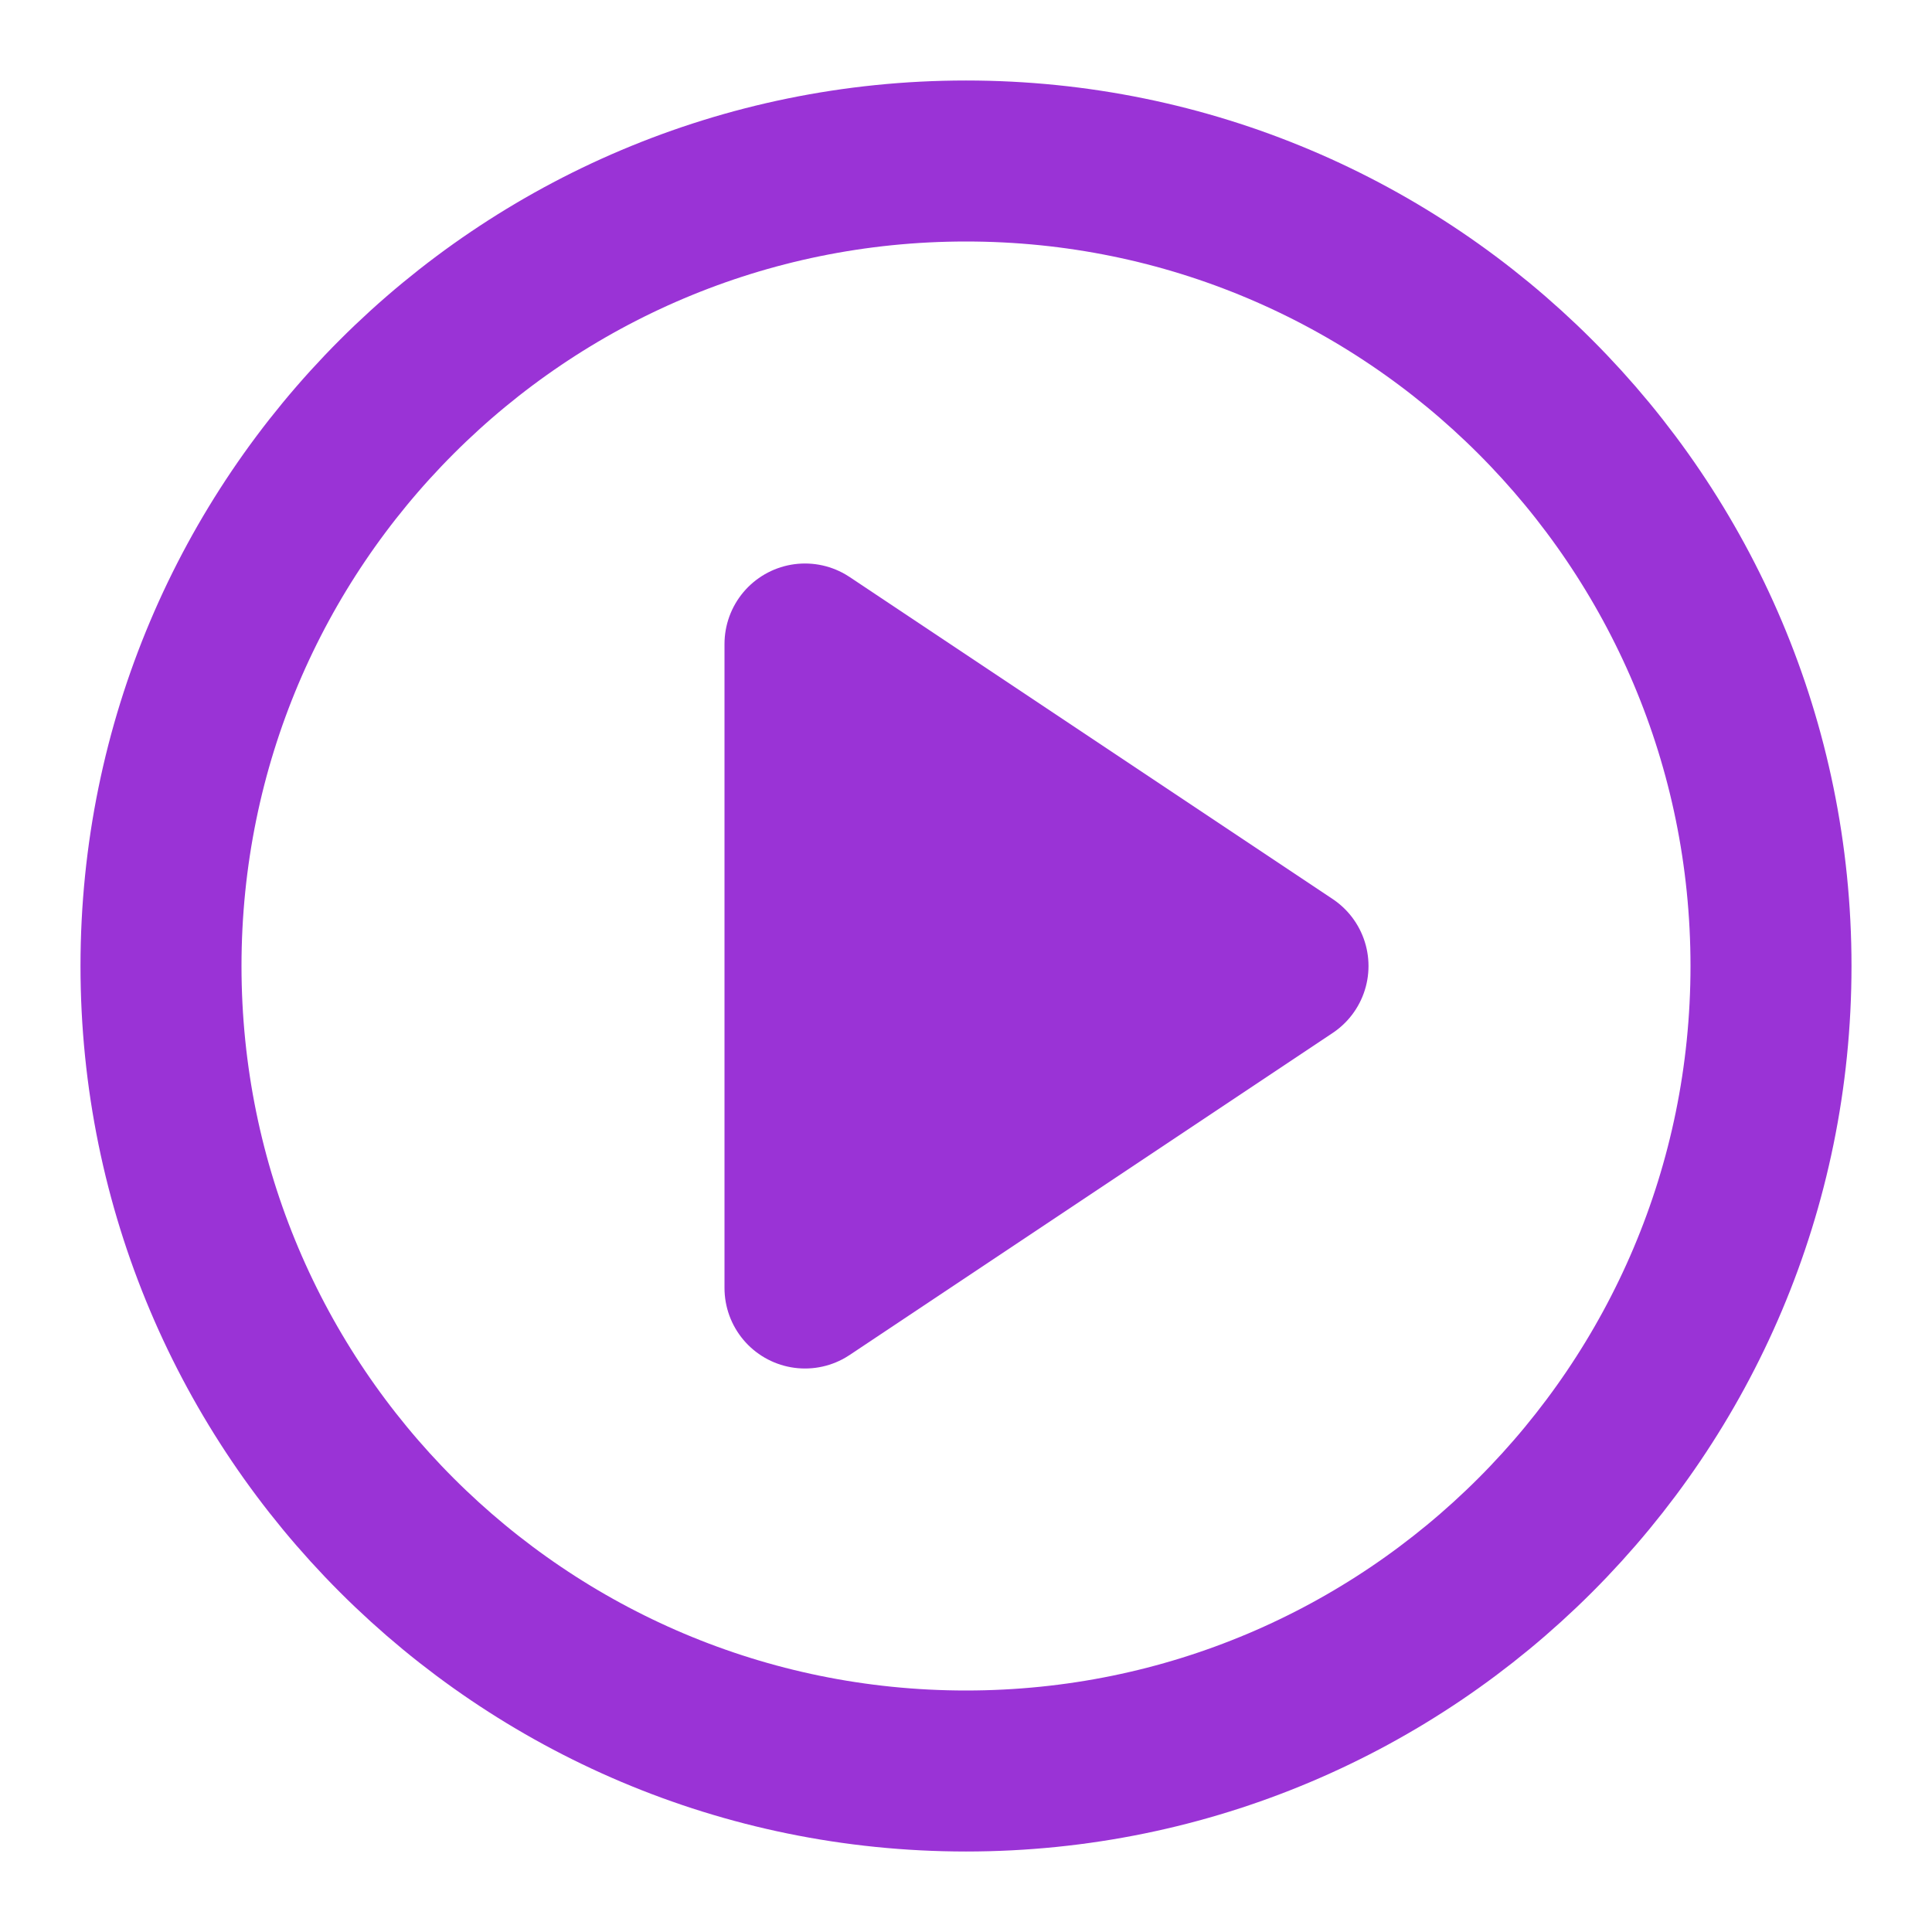
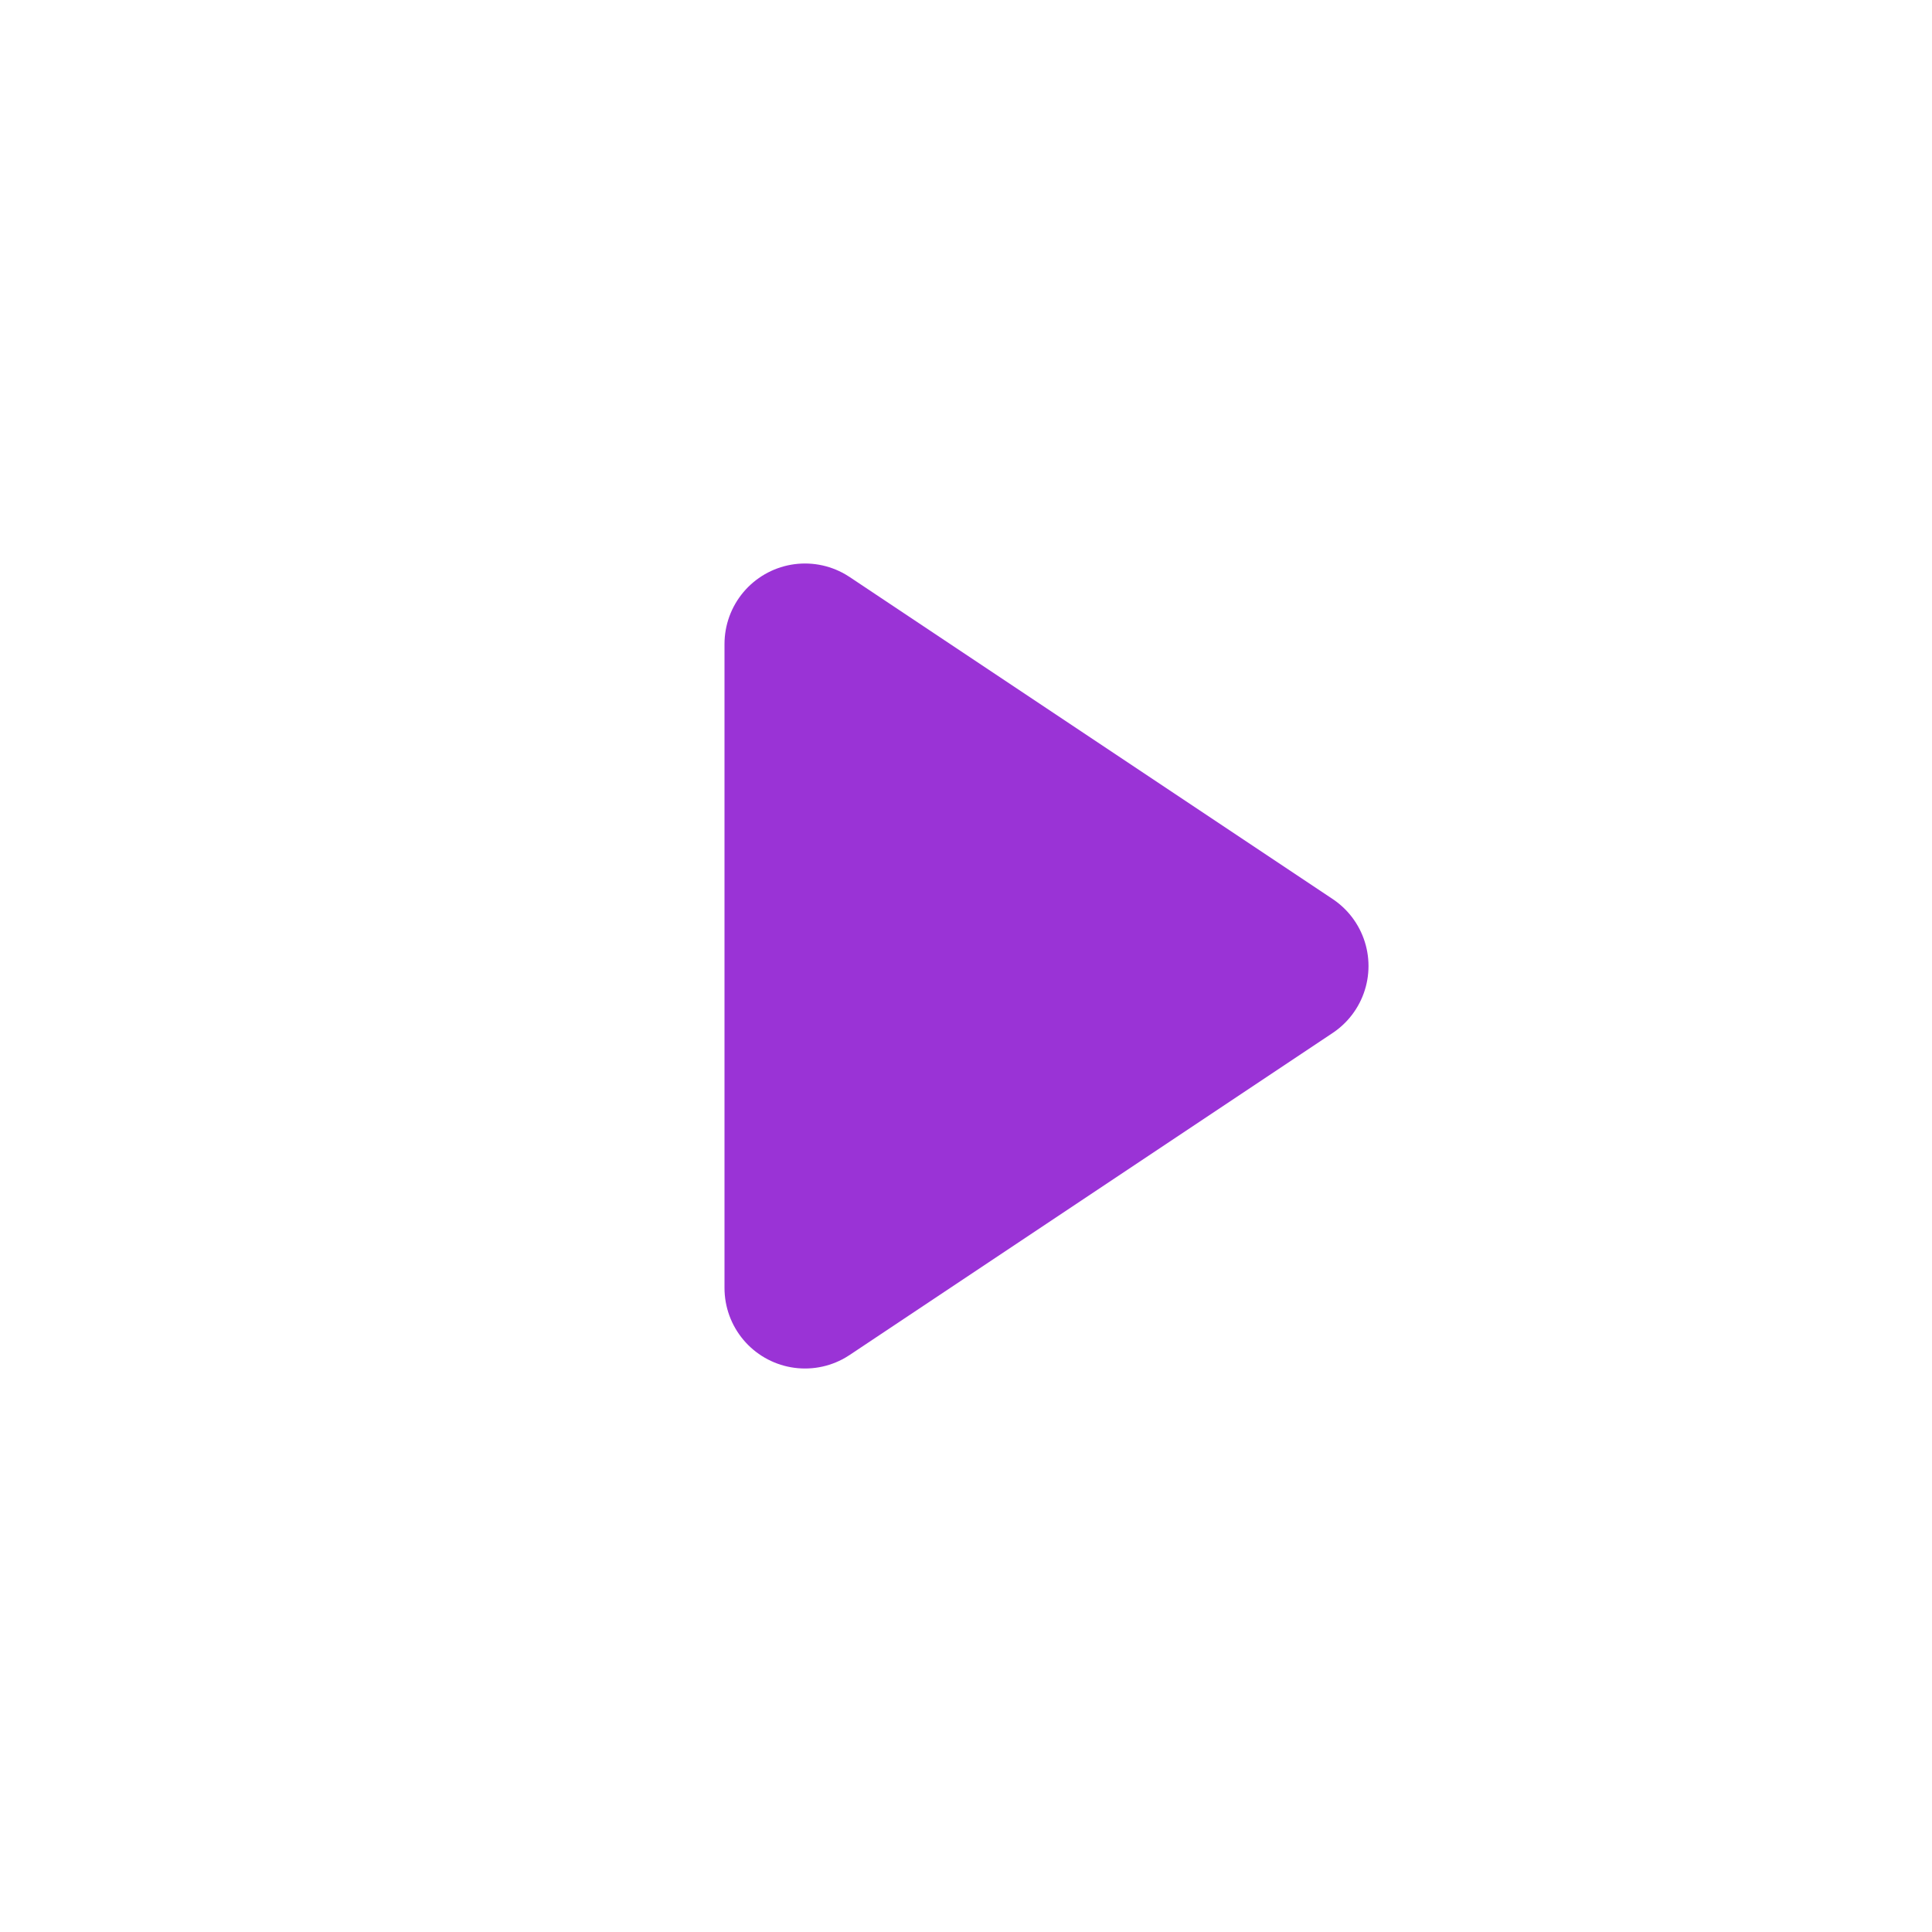
<svg xmlns="http://www.w3.org/2000/svg" width="24" height="24" viewBox="0 0 24 24" fill="none">
-   <path d="M12 22C17.523 22 22 17.523 22 12C22 6.477 17.523 2 12 2C6.477 2 2 6.477 2 12C2 17.523 6.477 22 12 22Z" stroke="#9A33D6" stroke-width="2" stroke-linecap="round" stroke-linejoin="round" />
  <path d="M10 8L16 12L10 16V8Z" stroke="#9A33D6" stroke-width="2" stroke-linecap="round" stroke-linejoin="round" />
  <path d="M10 16V8L16 12L10 16Z" fill="#9A33D6" />
</svg>